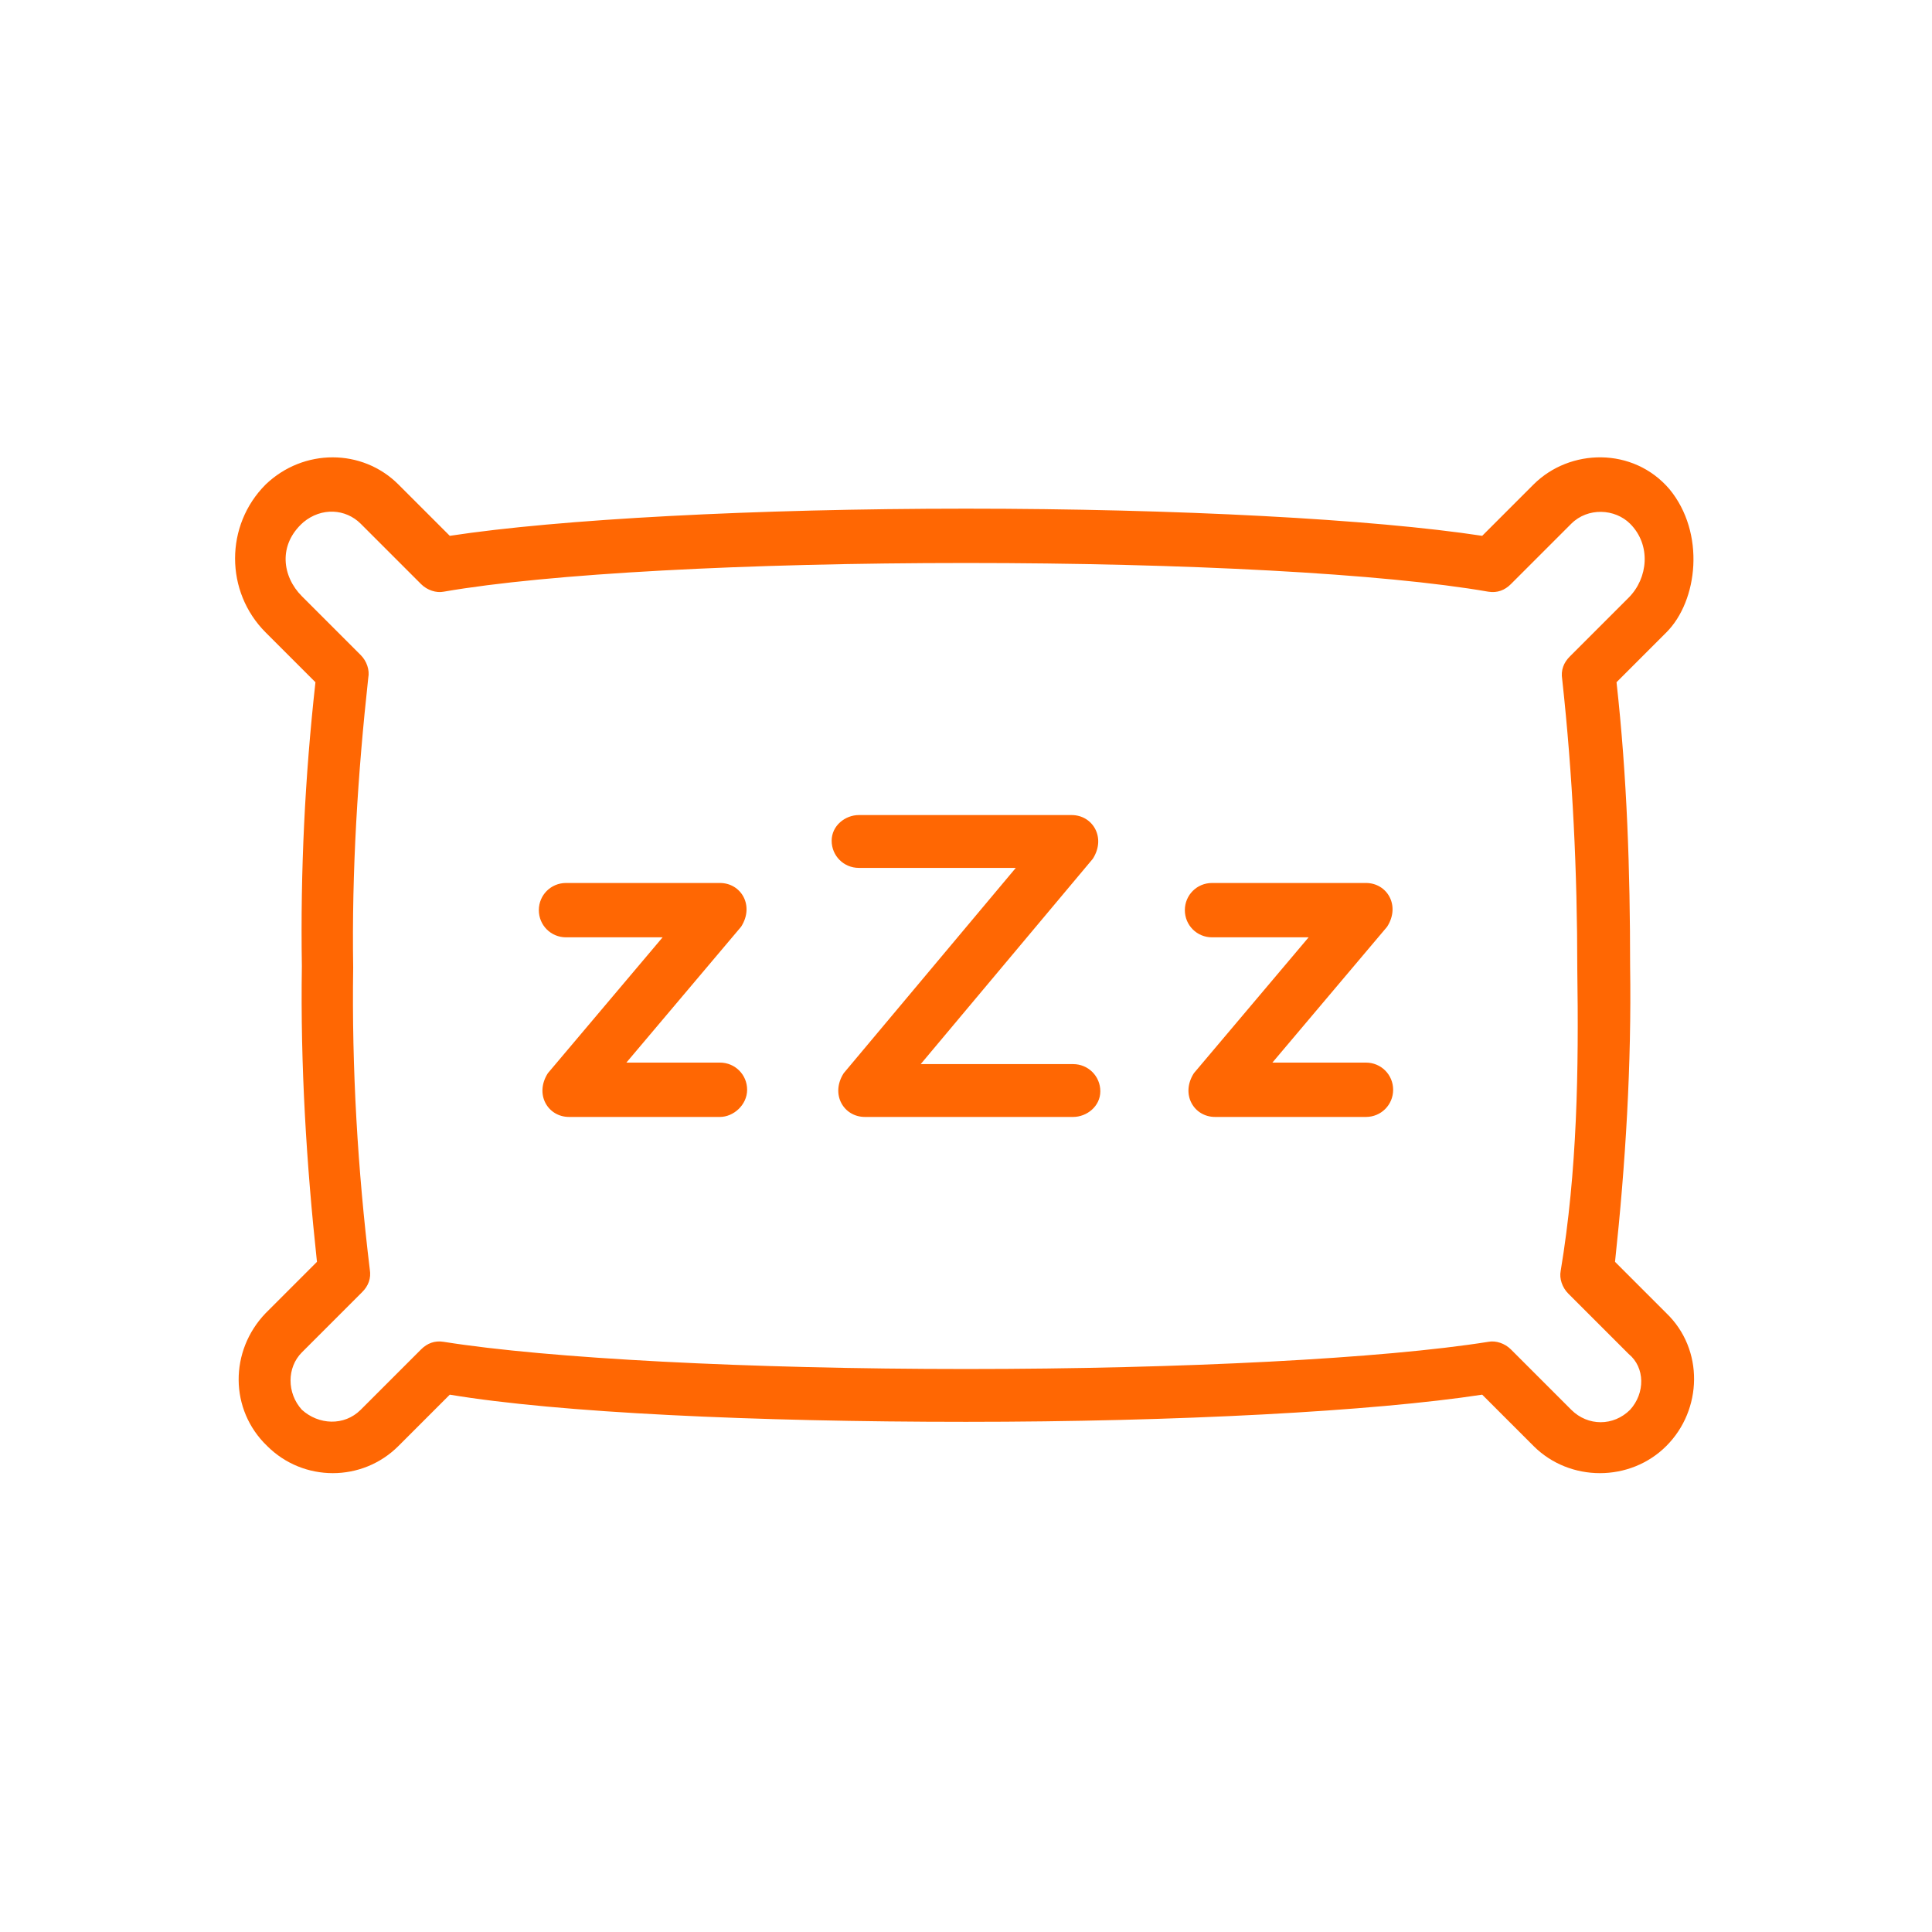
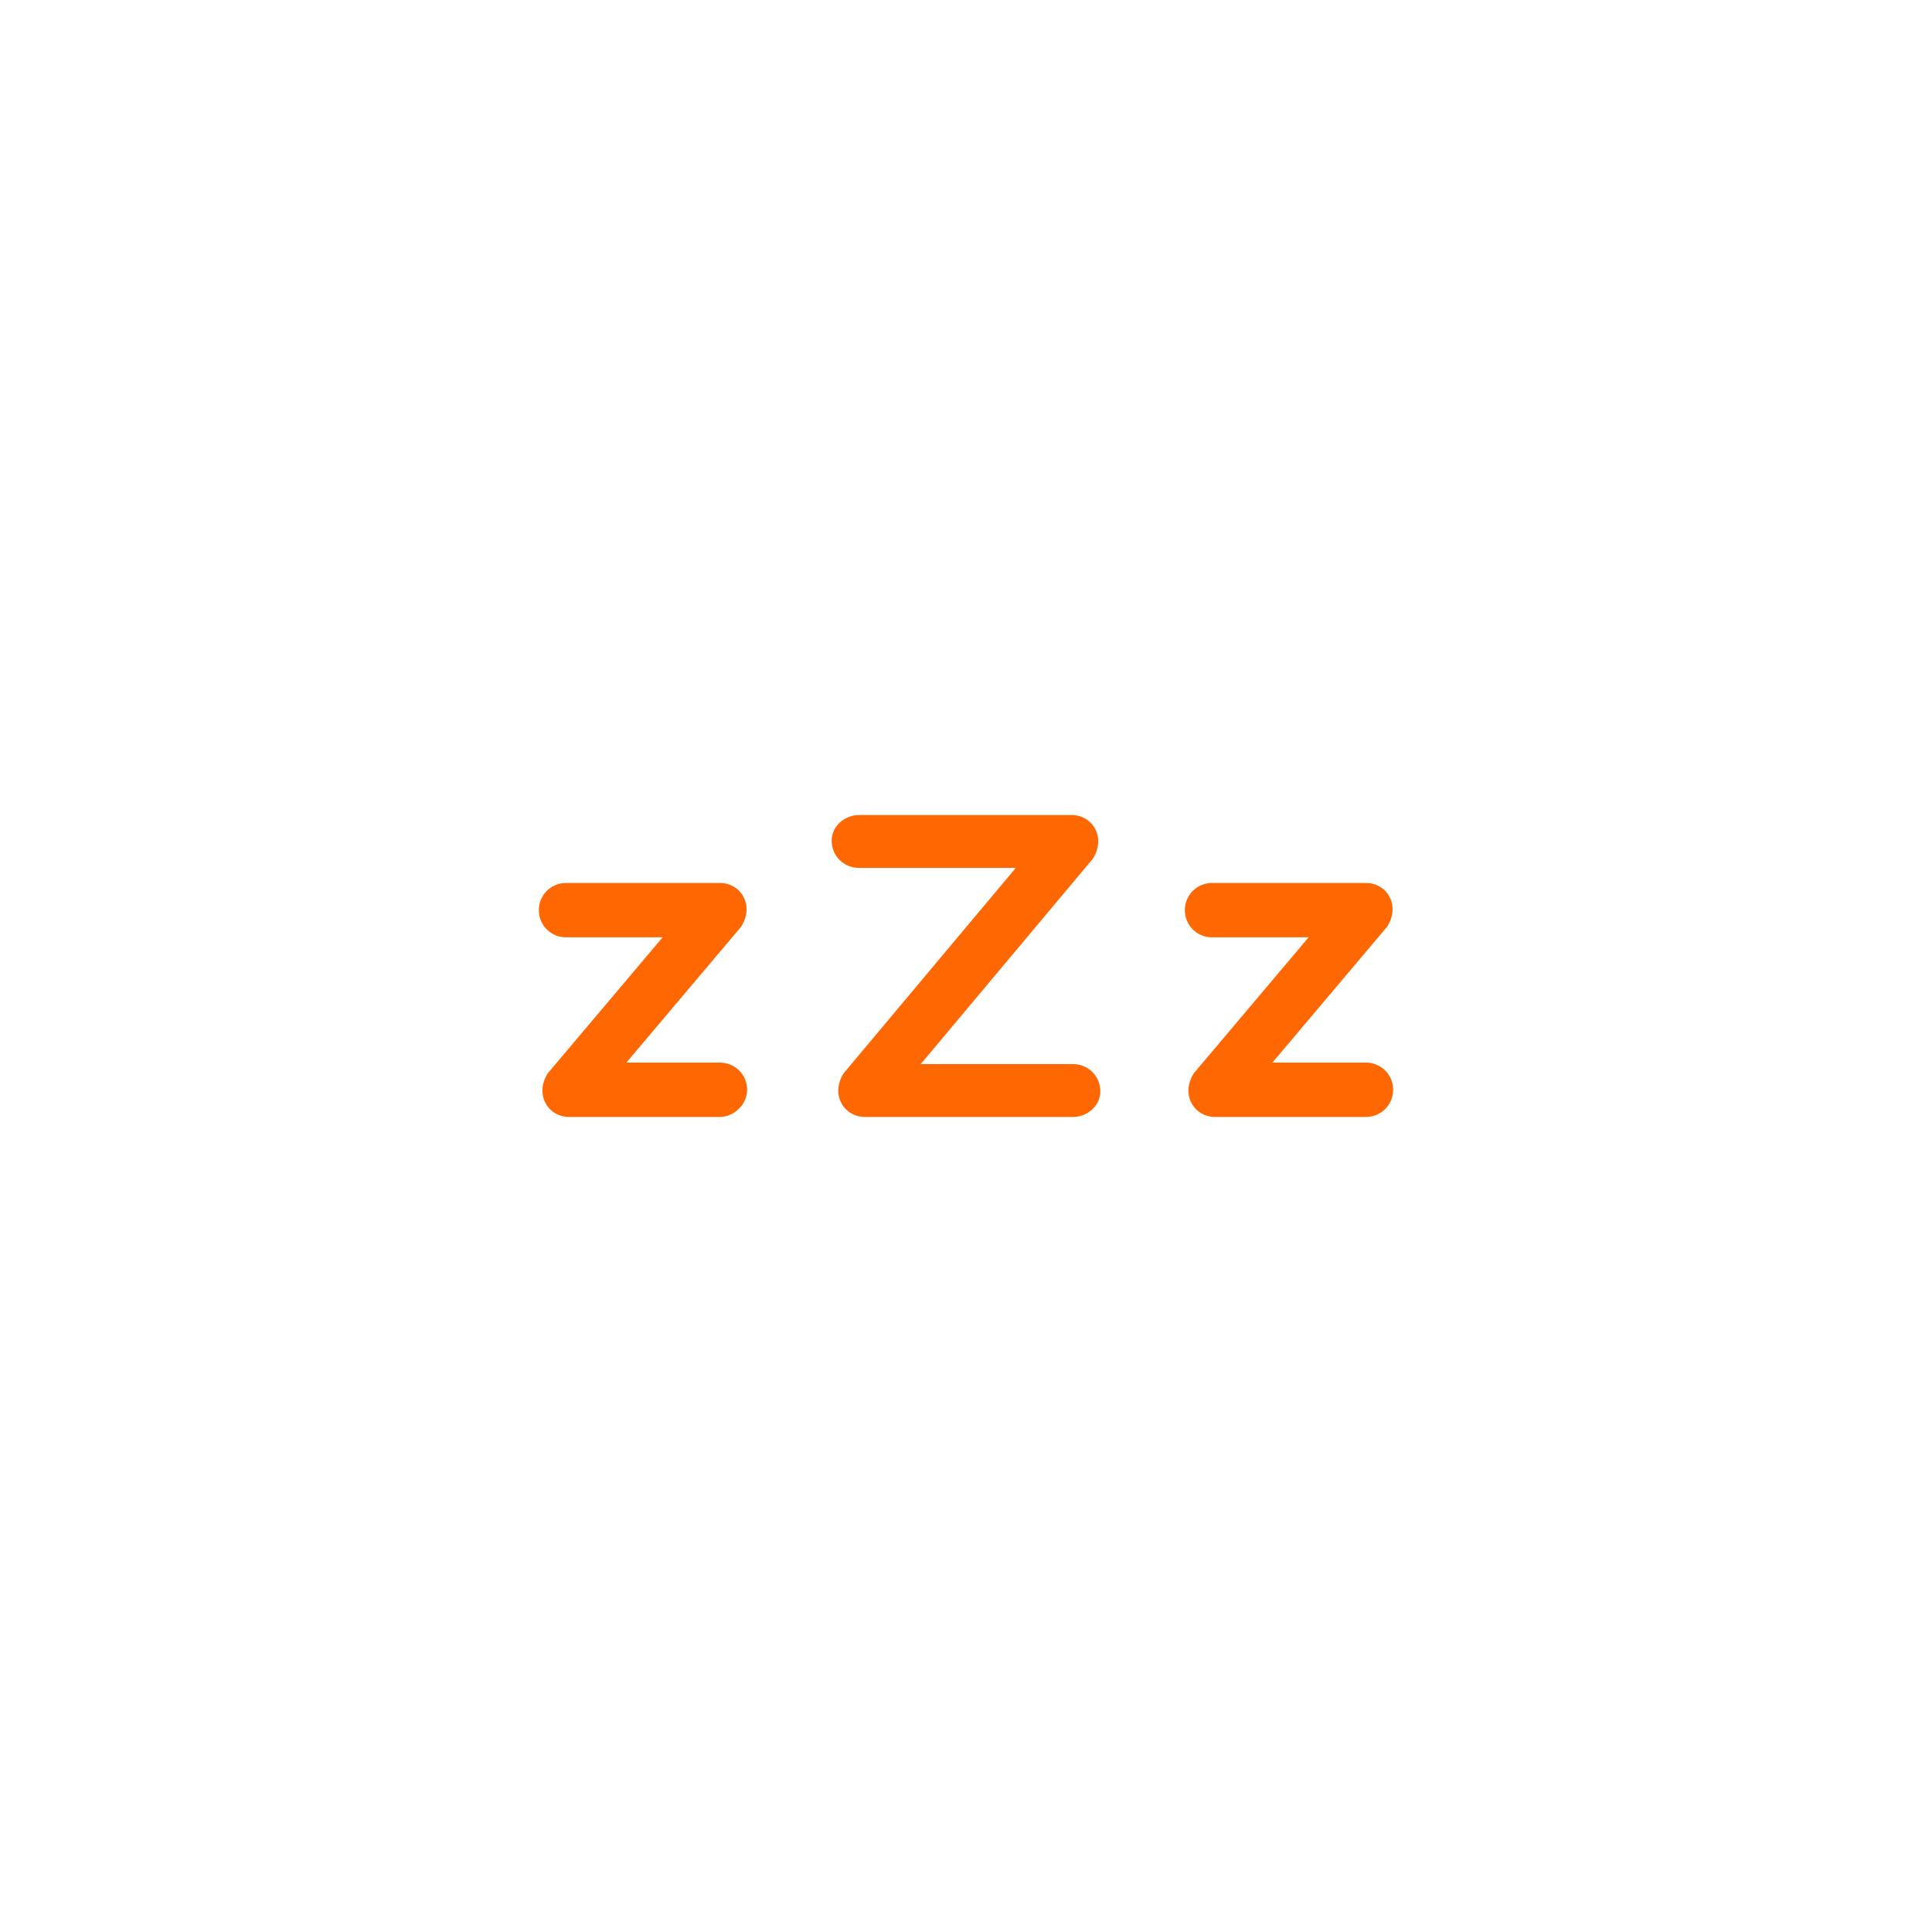
<svg xmlns="http://www.w3.org/2000/svg" fill="none" viewBox="0 0 512 512" height="512" width="512">
-   <path fill="#FF6703" d="M441.597 348L427.997 334.4C430.797 308.4 432.397 282 431.997 256C431.997 230.8 431.197 206 428.397 180.8L441.597 167.6C449.997 159.2 451.997 141.2 442.397 129.6C432.797 118.4 415.997 118.8 406.397 128.4L392.797 142C363.997 137.6 311.997 134.8 255.997 134.8C199.997 134.8 147.997 137.6 119.197 142L105.597 128.4C95.997 118.8 80.397 118.8 70.397 128.4C59.597 139.2 59.597 156.8 70.397 167.6L83.597 180.8C80.797 206 79.597 230.8 79.997 256C79.597 282.4 81.197 308.4 83.997 334.4L70.397 348C60.797 358 60.797 373.6 70.797 383.2C80.397 392.8 95.997 392.8 105.597 383.2L119.197 369.6C147.997 374.4 199.997 376.8 255.997 376.8C311.997 376.8 363.997 374 392.797 369.6L406.397 383.2C415.997 392.8 431.997 392.8 441.597 383.2C451.197 373.6 451.597 357.6 441.597 348ZM431.997 373.6C427.597 378 420.797 378 416.397 373.6L400.397 357.6C398.797 356 396.397 355.2 394.397 355.6C366.797 360 313.597 362.8 255.997 362.8C198.397 362.8 145.197 360 117.597 355.6C115.197 355.2 113.197 356 111.597 357.6L95.597 373.6C91.197 378 84.397 377.6 79.997 373.6C75.997 369.2 75.997 362.4 79.997 358.4L95.997 342.4C97.597 340.8 98.397 338.8 97.997 336.4C94.797 310 93.197 283.2 93.597 256.4C93.197 230.8 94.797 205.2 97.597 179.6C97.997 177.6 97.197 175.2 95.597 173.6L79.997 158C74.797 152.8 73.597 144.4 80.397 138.4C85.197 134.4 91.597 134.8 95.597 138.8L111.597 154.8C113.197 156.4 115.597 157.2 117.597 156.8C145.197 152 197.997 149.2 255.997 149.2C313.997 149.2 366.797 152 394.397 156.8C396.797 157.2 398.797 156.4 400.397 154.8L416.397 138.8C420.797 134.4 427.997 134.8 431.997 138.8C437.597 144.4 436.797 153.2 431.597 158.4L415.997 174C414.397 175.6 413.597 177.6 413.997 180C416.797 205.6 417.997 231.2 417.997 256.8C418.397 283.6 417.997 310.4 413.597 336.8C413.197 338.8 413.997 341.2 415.597 342.8L431.597 358.8C435.997 362.4 435.997 369.2 431.997 373.6Z" />
  <path fill="#FF6703" d="M284.397 296H229.197C223.597 296 219.997 290 223.597 284.4L269.197 230H227.597C223.597 230 220.397 226.8 220.397 222.8C220.397 218.8 223.997 216 227.597 216H283.997C289.597 216 293.197 222 289.597 227.6L243.997 282H284.397C288.397 282 291.597 285.2 291.597 289.2C291.597 293.2 287.997 296 284.397 296ZM190.797 296H150.797C145.197 296 141.597 290 145.197 284.4L175.597 248.4H149.997C145.997 248.4 142.797 245.2 142.797 241.2C142.797 237.2 145.997 234 149.997 234H190.797C196.397 234 199.997 240 196.397 245.6L165.997 281.6H190.797C194.797 281.6 197.997 284.8 197.997 288.8C197.997 292.8 194.397 296 190.797 296ZM361.997 296H321.997C316.397 296 312.797 290 316.397 284.4L346.797 248.4H321.197C317.197 248.4 313.997 245.2 313.997 241.2C313.997 237.2 317.197 234 321.197 234H361.997C367.597 234 371.197 240 367.597 245.6L337.197 281.6H361.997C365.997 281.6 369.197 284.8 369.197 288.8C369.197 292.8 365.997 296 361.997 296Z" />
</svg>